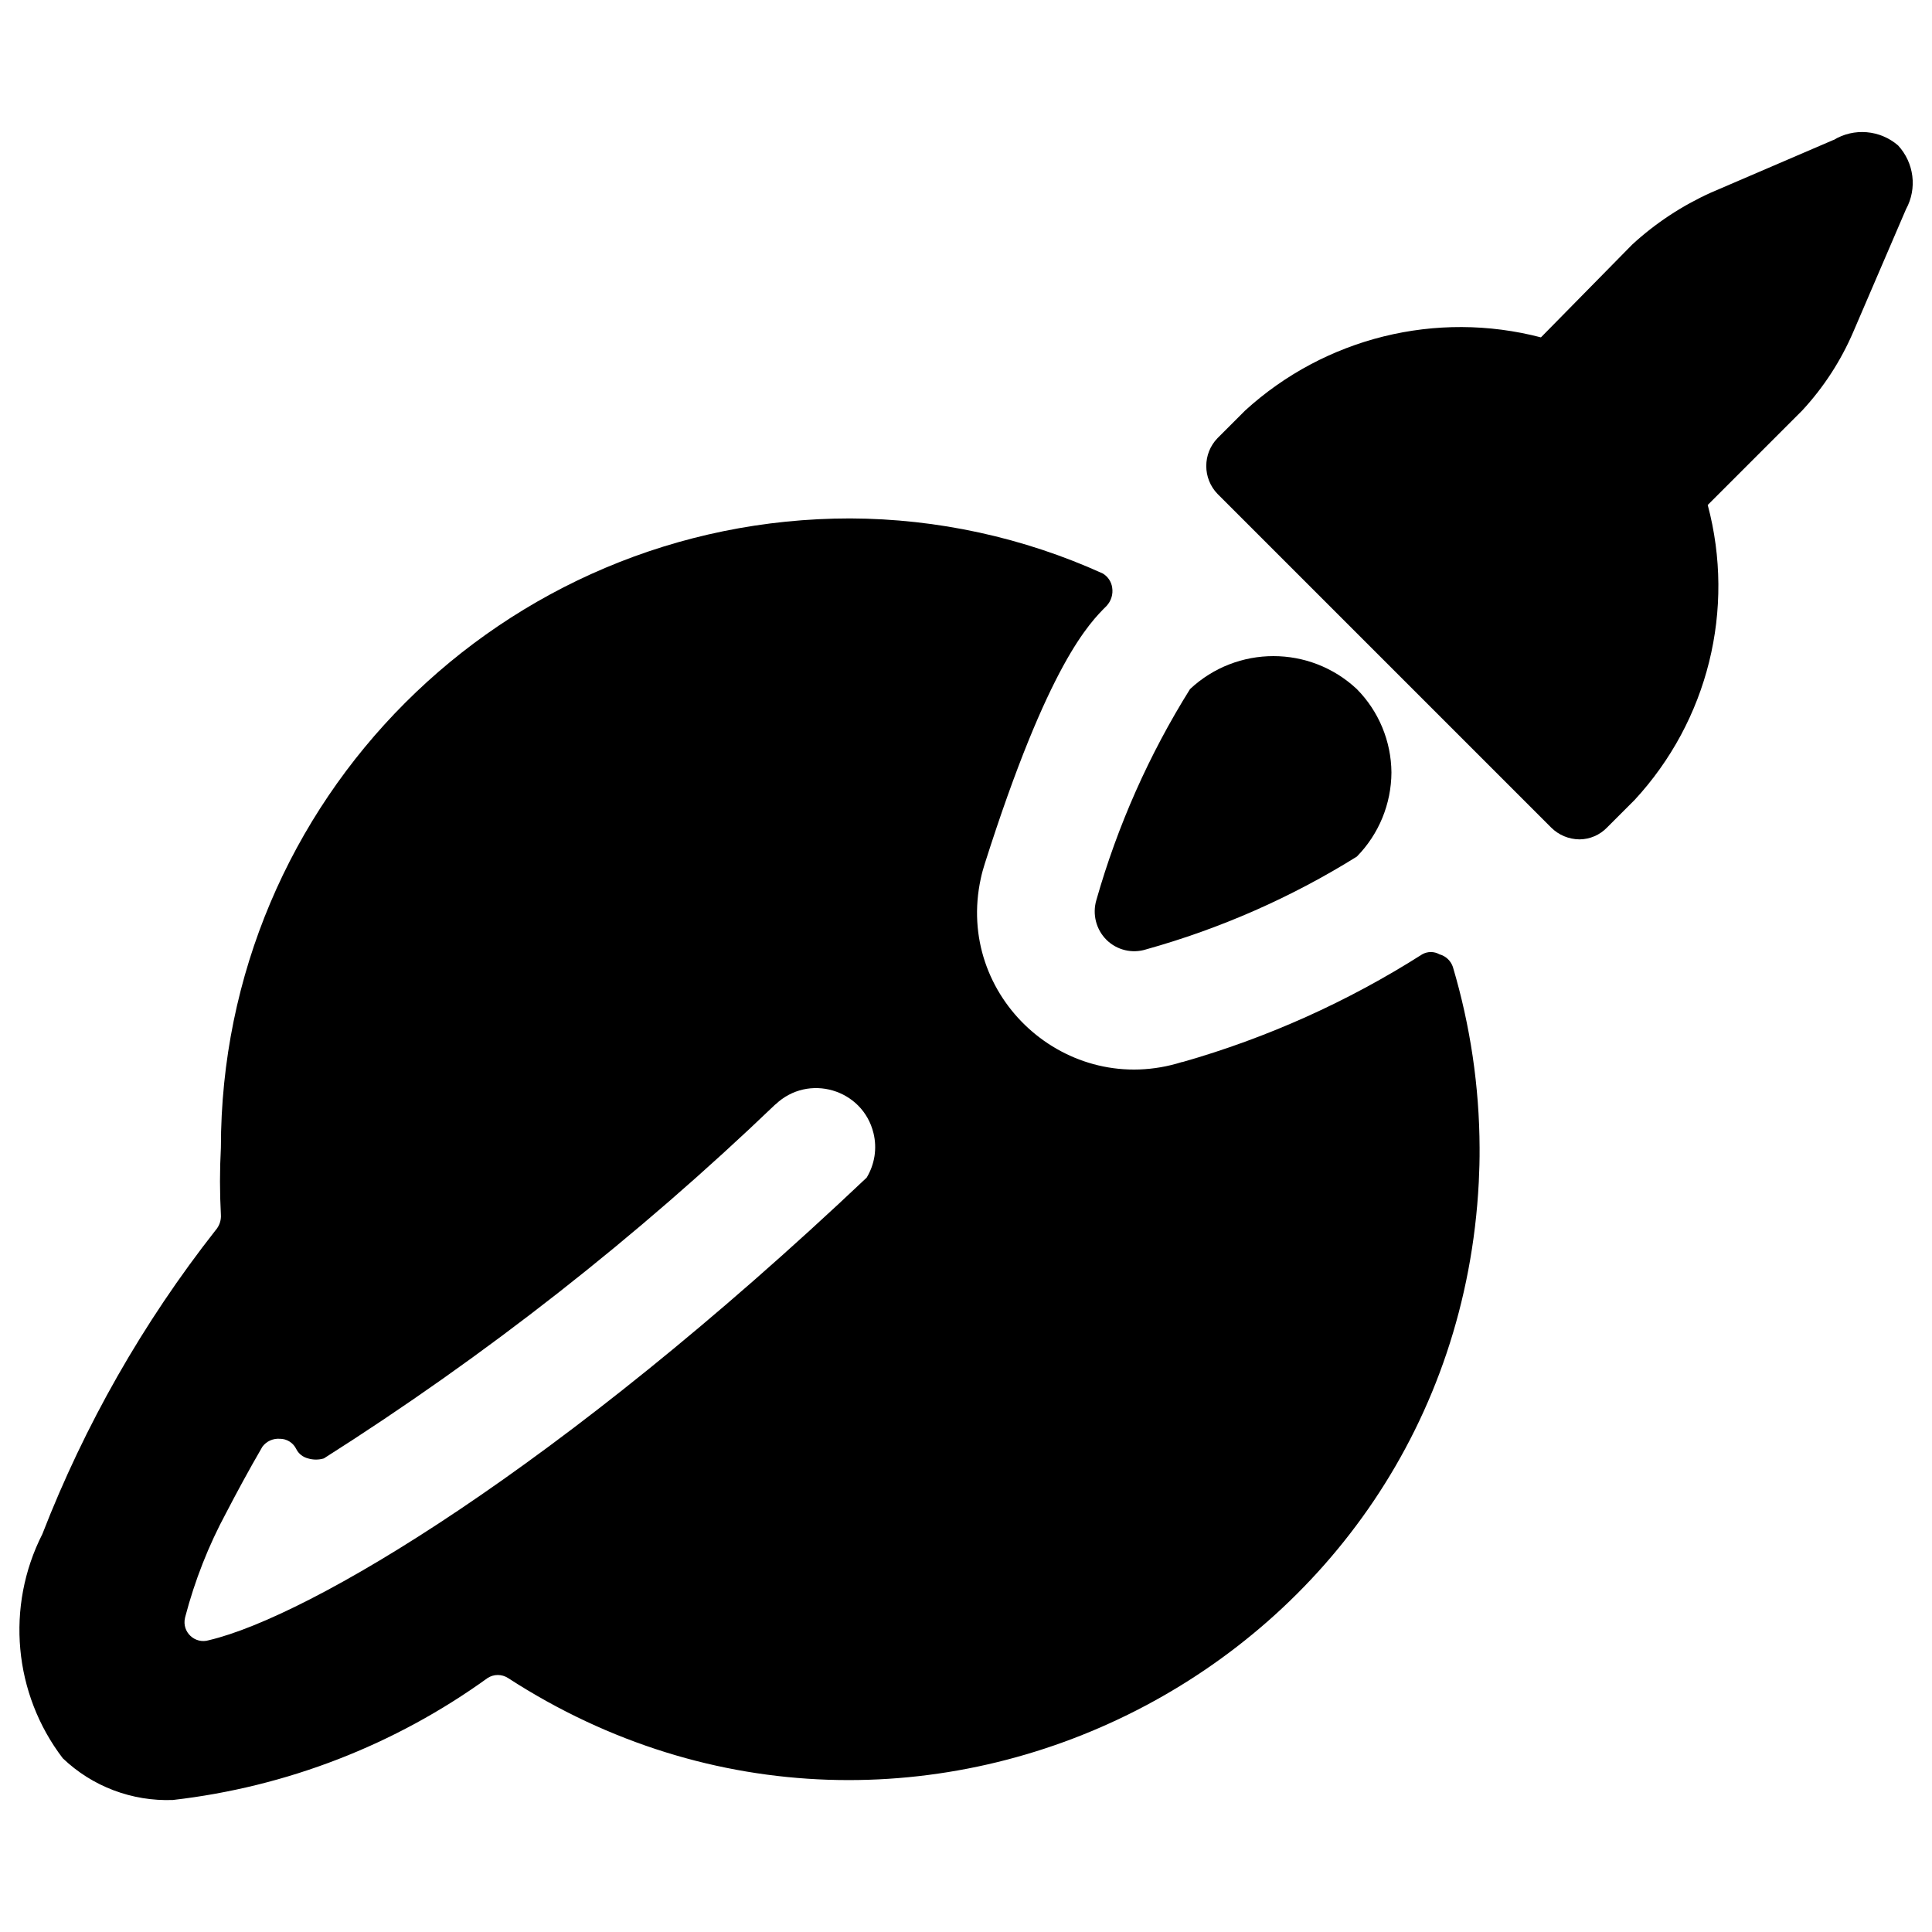
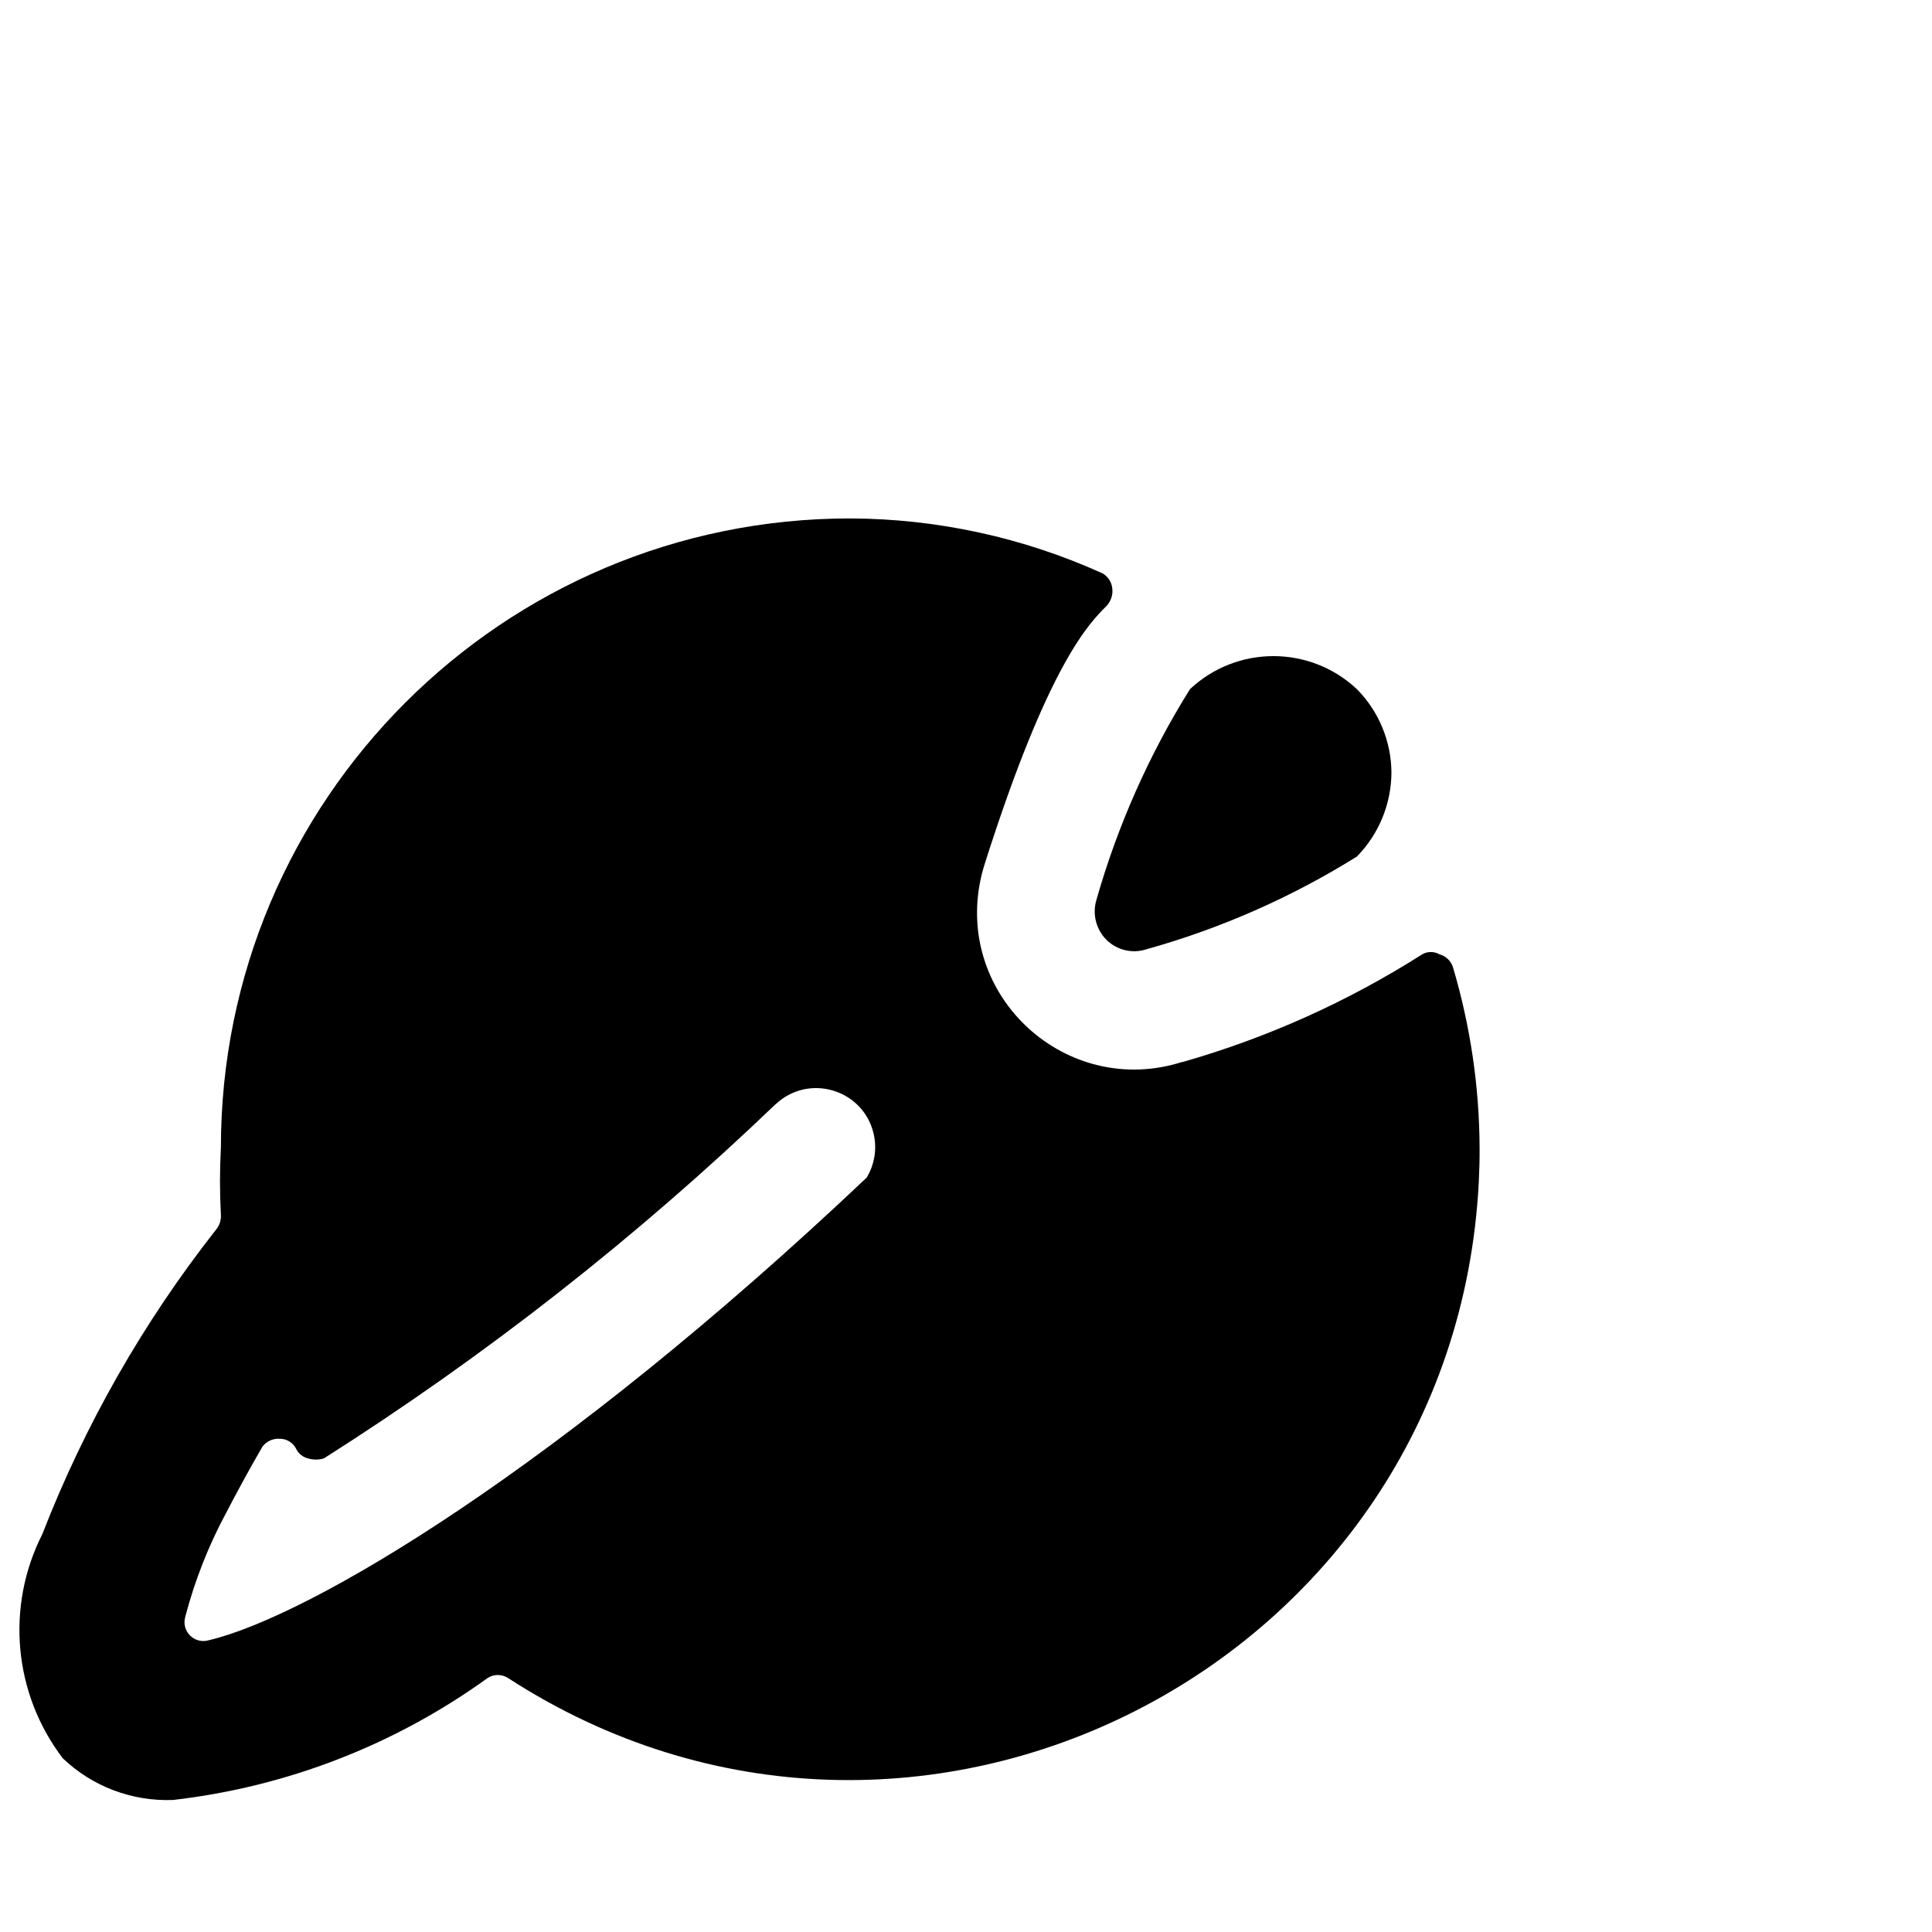
<svg xmlns="http://www.w3.org/2000/svg" viewBox="0 0 24 24" id="Space-Rocket-Earth--Streamline-Ultimate">
  <desc>Space Rocket Earth Streamline Icon: https://streamlinehq.com</desc>
  <g id="Space-Rocket-Earth--Streamline-Ultimate.svg">
    <path d="M14.686 13.192c-1.434 0.456 -2.824 -0.81 -2.502 -2.28 0.013 -0.062 0.03 -0.122 0.049 -0.182 0.792 -2.492 1.3 -2.99 1.515 -3.205 0.055 -0.061 0.081 -0.143 0.068 -0.225 -0.01 -0.073 -0.053 -0.138 -0.117 -0.176 -0.986 -0.447 -2.055 -0.68 -3.137 -0.684 -4.318 0 -7.818 3.5 -7.818 7.818 -0.015 0.277 -0.015 0.554 0 0.831 0.005 0.072 -0.02 0.142 -0.068 0.196 -0.899 1.145 -1.623 2.416 -2.15 3.772 -0.457 0.9 -0.358 1.983 0.254 2.785 0.367 0.351 0.861 0.537 1.368 0.518 1.411 -0.162 2.757 -0.683 3.909 -1.515 0.077 -0.05 0.177 -0.05 0.254 0 5.051 3.273 11.75 -0.15 12.059 -6.16 0.007 -0.142 0.011 -0.284 0.01 -0.426 -0.003 -0.761 -0.115 -1.518 -0.332 -2.248 -0.026 -0.076 -0.088 -0.135 -0.166 -0.156 -0.067 -0.038 -0.148 -0.038 -0.215 0 -0.924 0.588 -1.928 1.039 -2.981 1.339Zm-5.053 0.528c0.408 -0.39 1.085 -0.191 1.218 0.357 0.046 0.188 0.015 0.386 -0.085 0.552 -3.831 3.626 -6.929 5.453 -8.17 5.746 -0.173 0.053 -0.338 -0.1 -0.298 -0.276 0.001 -0.006 0.003 -0.011 0.004 -0.017 0.118 -0.449 0.288 -0.882 0.508 -1.29 0.127 -0.244 0.274 -0.518 0.45 -0.821 0.05 -0.067 0.131 -0.104 0.215 -0.098 0.087 -0.001 0.167 0.049 0.205 0.127 0.029 0.059 0.083 0.101 0.147 0.117 0.064 0.019 0.132 0.019 0.196 0 2.011 -1.276 3.89 -2.75 5.609 -4.398Z" fill="#000000" stroke-width="1" />
    <path d="M17.285 9.596c-0.003 -0.388 -0.157 -0.76 -0.43 -1.036 -0.583 -0.546 -1.489 -0.546 -2.072 0 -0.509 0.814 -0.9 1.696 -1.163 2.619 -0.053 0.177 -0.004 0.369 0.127 0.498 0.129 0.126 0.317 0.171 0.489 0.117 0.924 -0.258 1.806 -0.646 2.619 -1.153 0.274 -0.279 0.428 -0.654 0.43 -1.046Z" fill="#000000" stroke-width="1" />
-     <path d="m22.777 1.738 -1.524 0.655c-0.358 0.162 -0.688 0.379 -0.977 0.645l-1.134 1.153c-1.3 -0.339 -2.683 0.004 -3.675 0.909l-0.342 0.342c-0.187 0.193 -0.187 0.501 0 0.694l4.144 4.144c0.093 0.093 0.22 0.146 0.352 0.147 0.129 -0.001 0.252 -0.054 0.342 -0.147l0.342 -0.342c0.912 -0.985 1.255 -2.368 0.909 -3.665l1.173 -1.173c0.266 -0.287 0.481 -0.618 0.635 -0.977l0.655 -1.524c0.141 -0.258 0.101 -0.576 -0.098 -0.792 -0.224 -0.194 -0.548 -0.222 -0.801 -0.068Z" fill="#000000" stroke-width="1" />
  </g>
</svg>